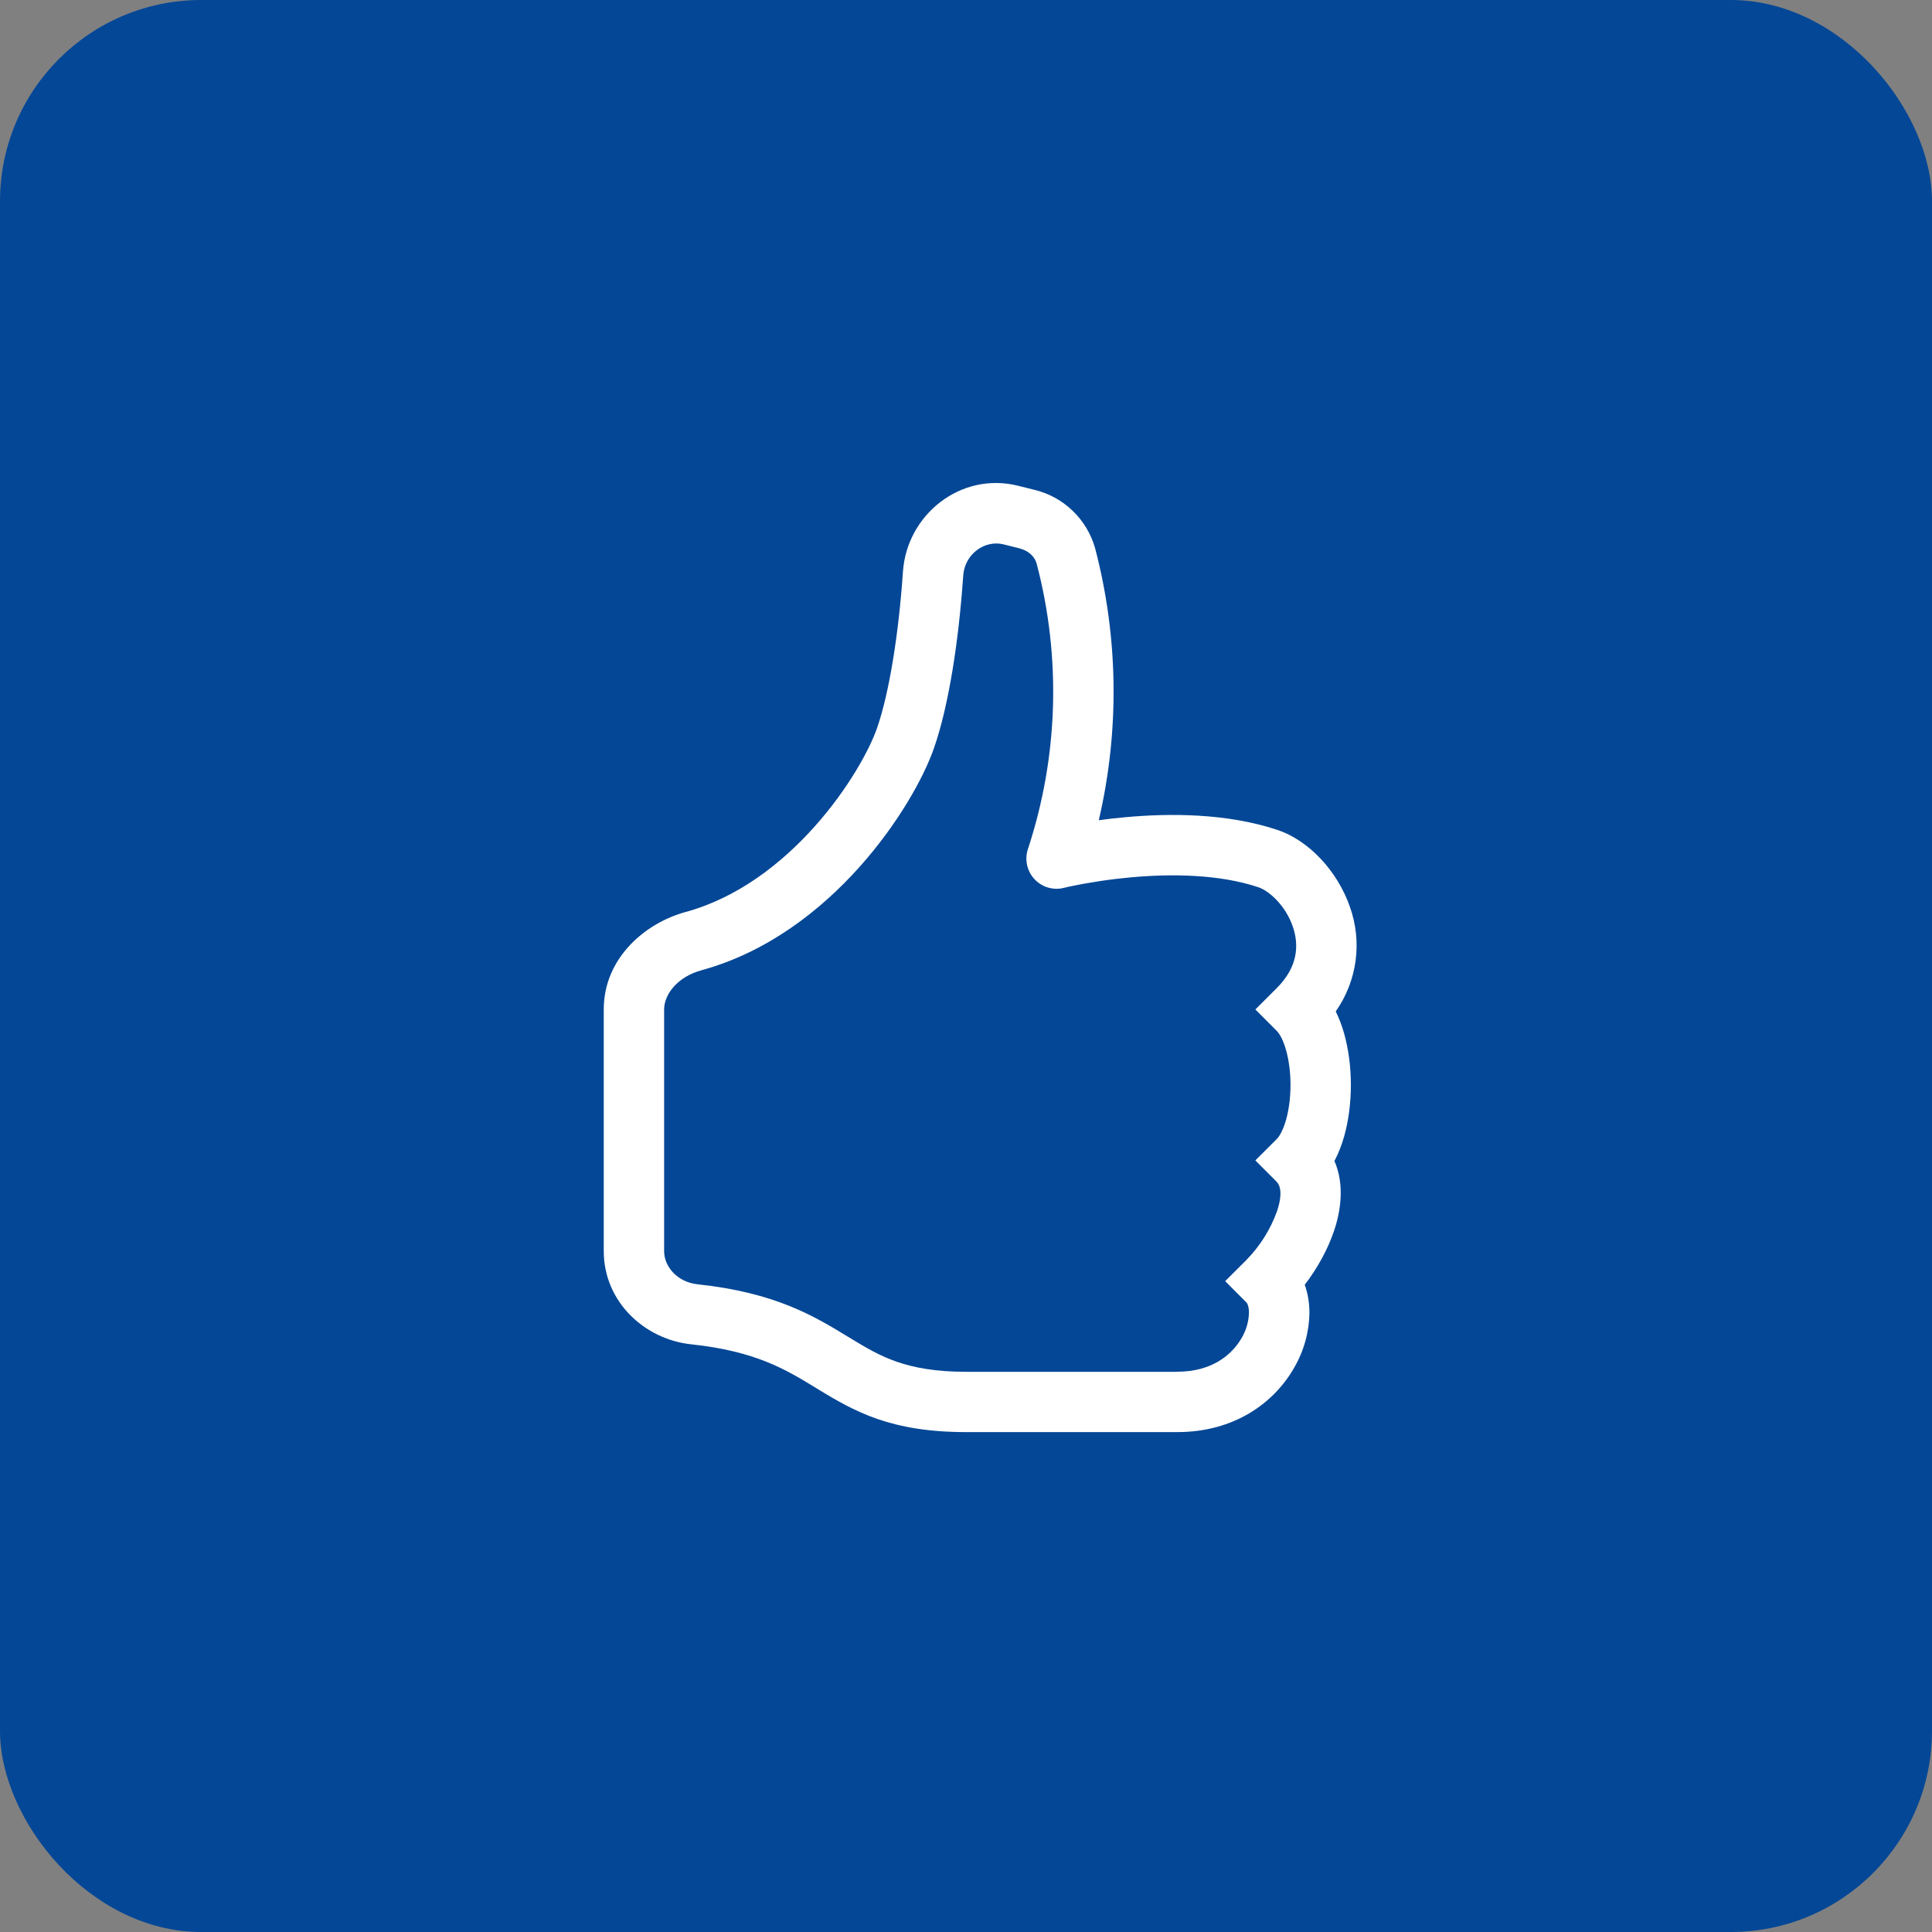
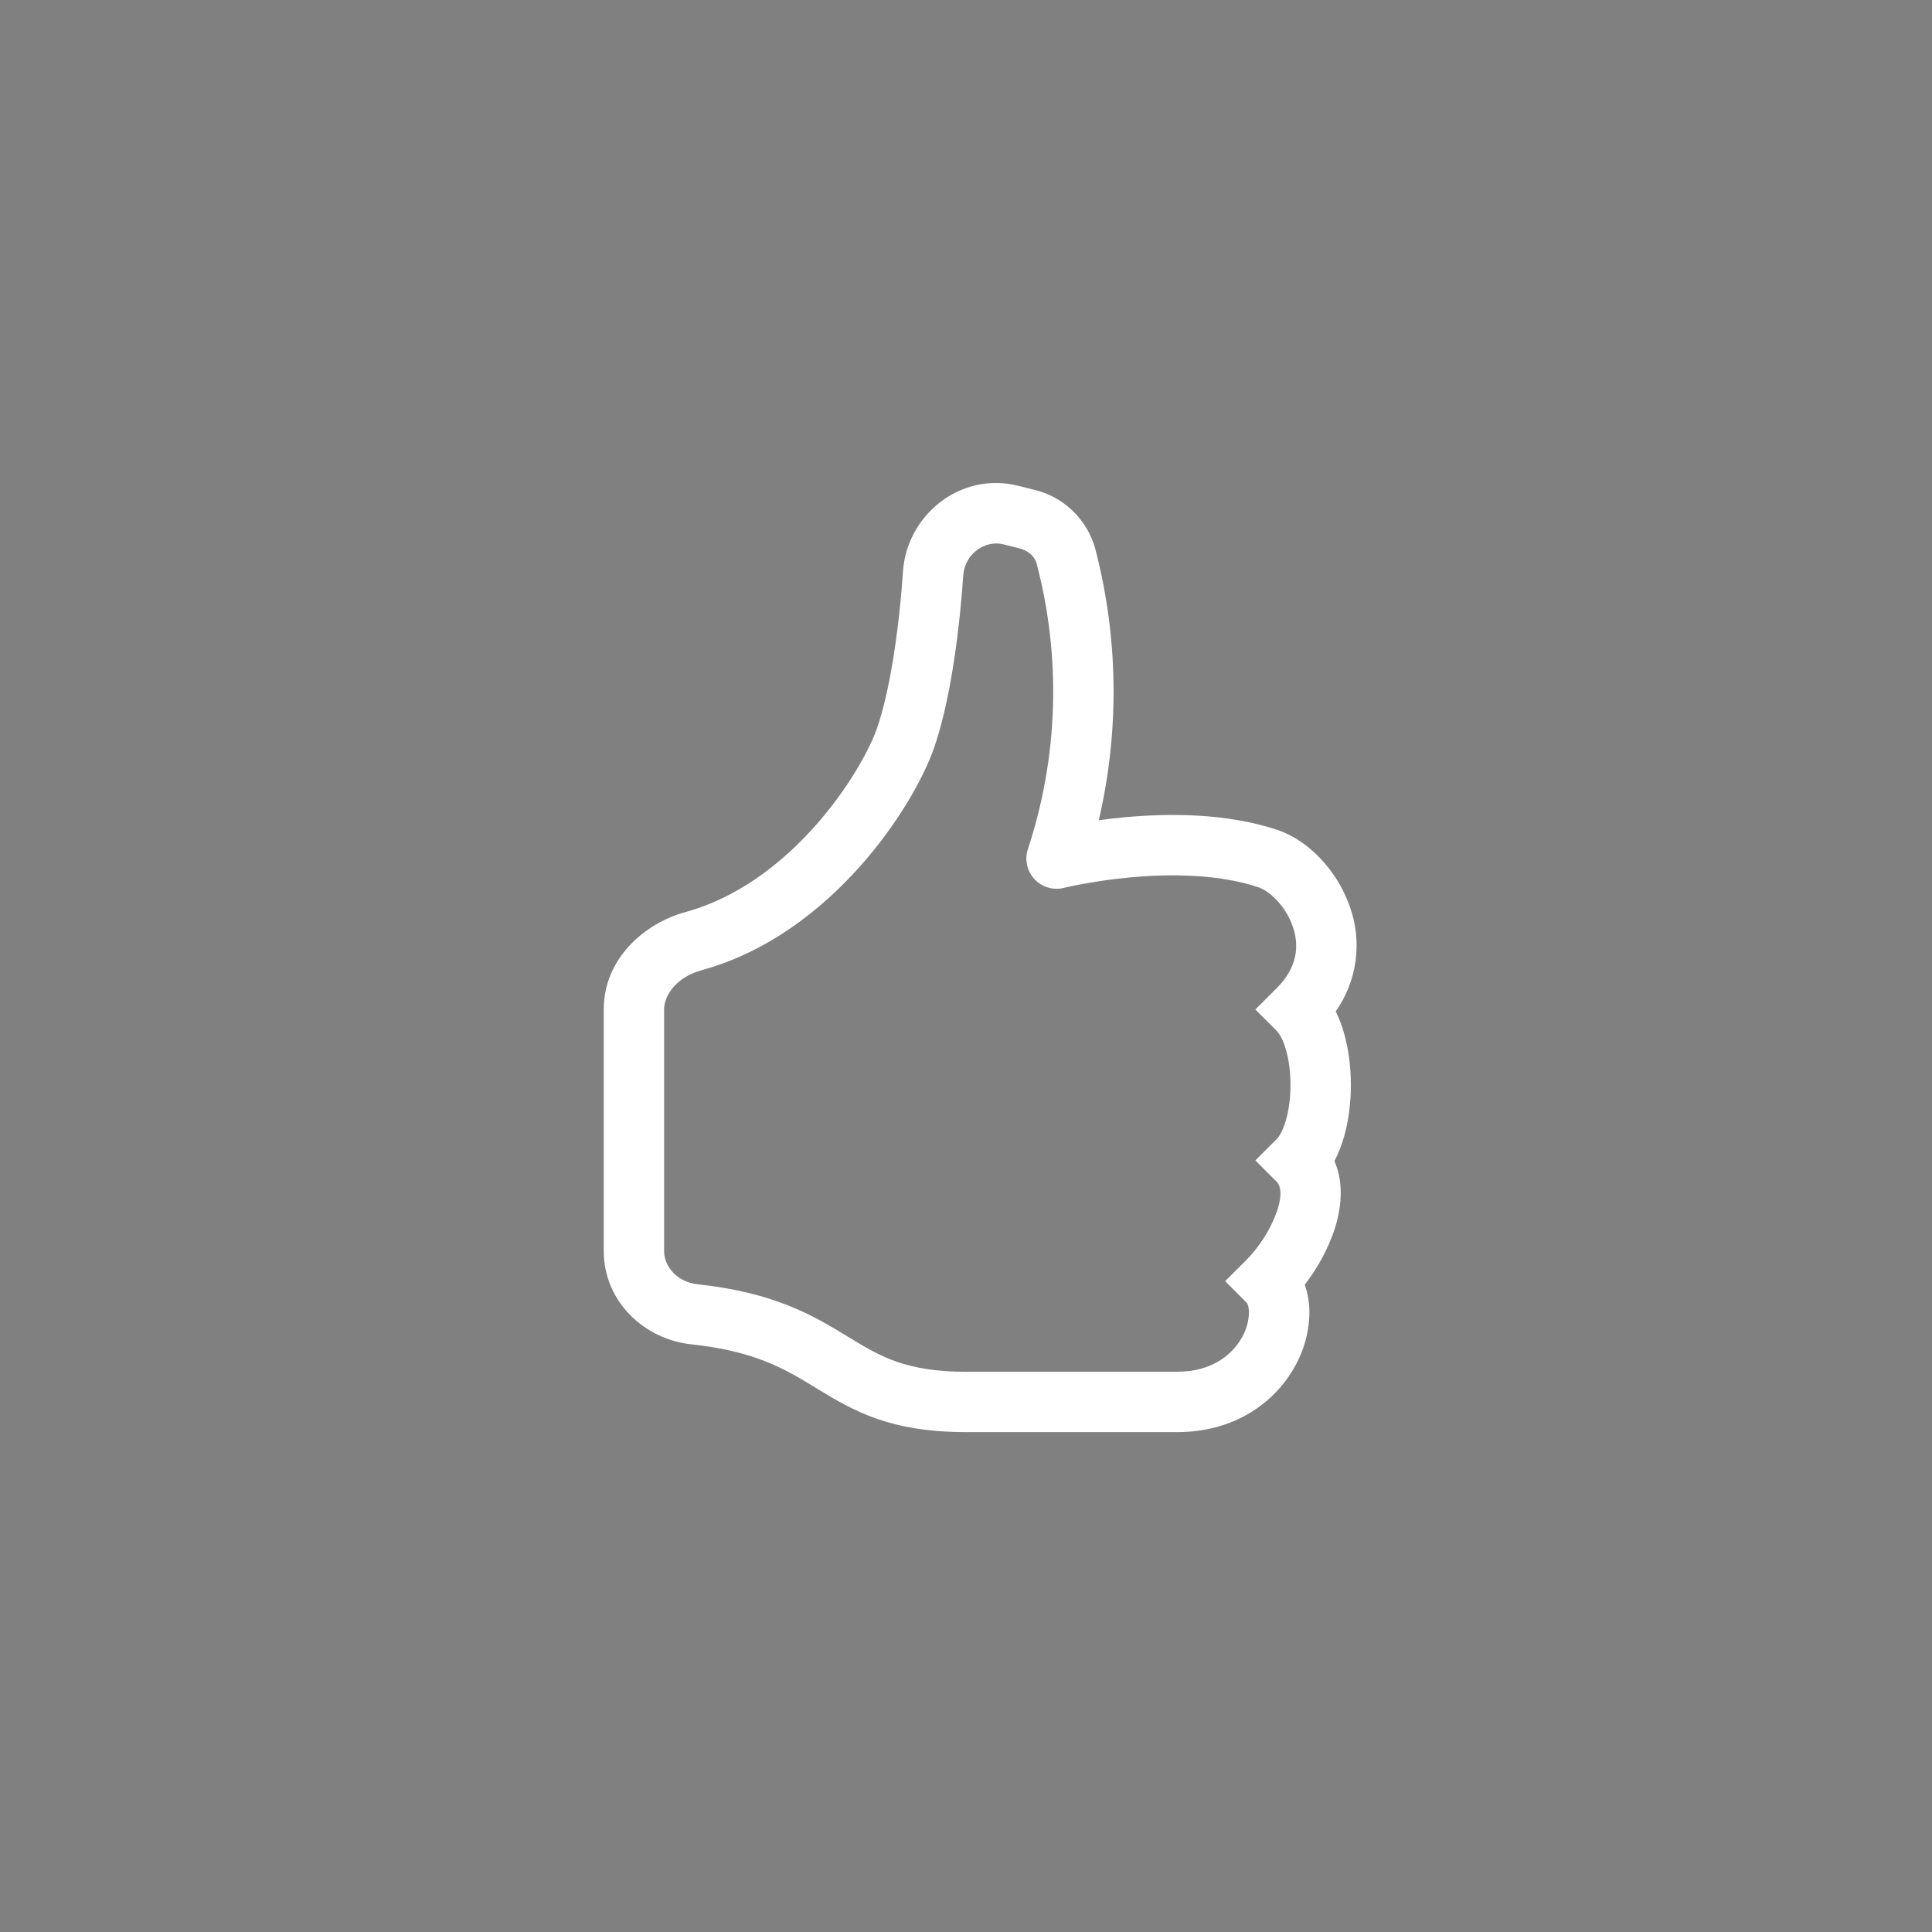
<svg xmlns="http://www.w3.org/2000/svg" width="48" height="48" viewBox="0 0 48 48" fill="none">
  <rect x="0" y="0" width="48" height="48" fill="#808080" stroke="none" />
-   <rect width="48" height="48" rx="5" fill="#044796" />
  <path d="M25.296 12.069C23.862 11.711 22.53 12.795 22.434 14.199C22.326 15.776 22.089 17.223 21.792 18.084C21.605 18.624 21.073 19.604 20.232 20.543C19.396 21.477 18.309 22.31 17.035 22.658C16.027 22.932 15 23.805 15 25.08V31.082C15 32.349 16.023 33.278 17.172 33.399C18.777 33.57 19.518 34.022 20.274 34.484L20.346 34.529C20.754 34.776 21.213 35.051 21.801 35.255C22.396 35.459 23.093 35.58 24 35.58H29.25C30.655 35.58 31.648 34.865 32.151 33.984C32.394 33.569 32.525 33.097 32.532 32.616C32.532 32.388 32.498 32.148 32.416 31.92C32.718 31.526 32.986 31.053 33.148 30.569C33.313 30.074 33.407 29.426 33.154 28.845C33.258 28.65 33.334 28.442 33.393 28.241C33.508 27.836 33.562 27.389 33.562 26.955C33.562 26.523 33.508 26.078 33.393 25.671C33.34 25.484 33.271 25.302 33.186 25.128C33.449 24.754 33.618 24.323 33.679 23.87C33.74 23.418 33.691 22.957 33.537 22.527C33.228 21.639 32.514 20.877 31.737 20.619C30.466 20.196 29.032 20.205 27.963 20.303C27.741 20.323 27.519 20.348 27.299 20.378C27.819 18.149 27.787 15.827 27.206 13.614C27.104 13.259 26.91 12.938 26.643 12.684C26.377 12.429 26.047 12.251 25.688 12.167L25.296 12.069ZM29.25 34.082H24C23.235 34.082 22.706 33.978 22.29 33.836C21.869 33.69 21.531 33.494 21.126 33.246L21.066 33.21C20.233 32.702 19.269 32.114 17.331 31.908C16.831 31.854 16.5 31.473 16.5 31.083V25.08C16.5 24.699 16.839 24.266 17.43 24.105C19.073 23.655 20.395 22.611 21.351 21.543C22.303 20.478 22.947 19.331 23.208 18.576C23.573 17.526 23.819 15.924 23.931 14.301C23.968 13.758 24.471 13.41 24.931 13.524L25.325 13.623C25.564 13.683 25.712 13.838 25.756 14.006C26.369 16.34 26.294 18.801 25.539 21.093C25.496 21.221 25.489 21.357 25.517 21.489C25.545 21.62 25.608 21.742 25.699 21.84C25.791 21.939 25.907 22.012 26.035 22.05C26.164 22.088 26.301 22.092 26.431 22.059L26.436 22.058L26.457 22.053L26.544 22.032C27.057 21.923 27.576 21.845 28.098 21.797C29.093 21.707 30.284 21.716 31.263 22.043C31.526 22.13 31.938 22.493 32.118 23.018C32.279 23.48 32.248 24.023 31.719 24.551L31.189 25.08L31.719 25.611C31.784 25.676 31.877 25.823 31.95 26.084C32.022 26.334 32.062 26.639 32.062 26.955C32.062 27.273 32.022 27.576 31.95 27.828C31.875 28.089 31.784 28.236 31.719 28.301L31.189 28.83L31.719 29.361C31.79 29.432 31.883 29.627 31.727 30.093C31.564 30.546 31.305 30.957 30.969 31.301L30.439 31.83L30.969 32.361C30.978 32.369 31.03 32.436 31.03 32.616C31.024 32.836 30.961 33.051 30.849 33.24C30.602 33.672 30.095 34.08 29.25 34.08V34.082Z" fill="white" />
</svg>